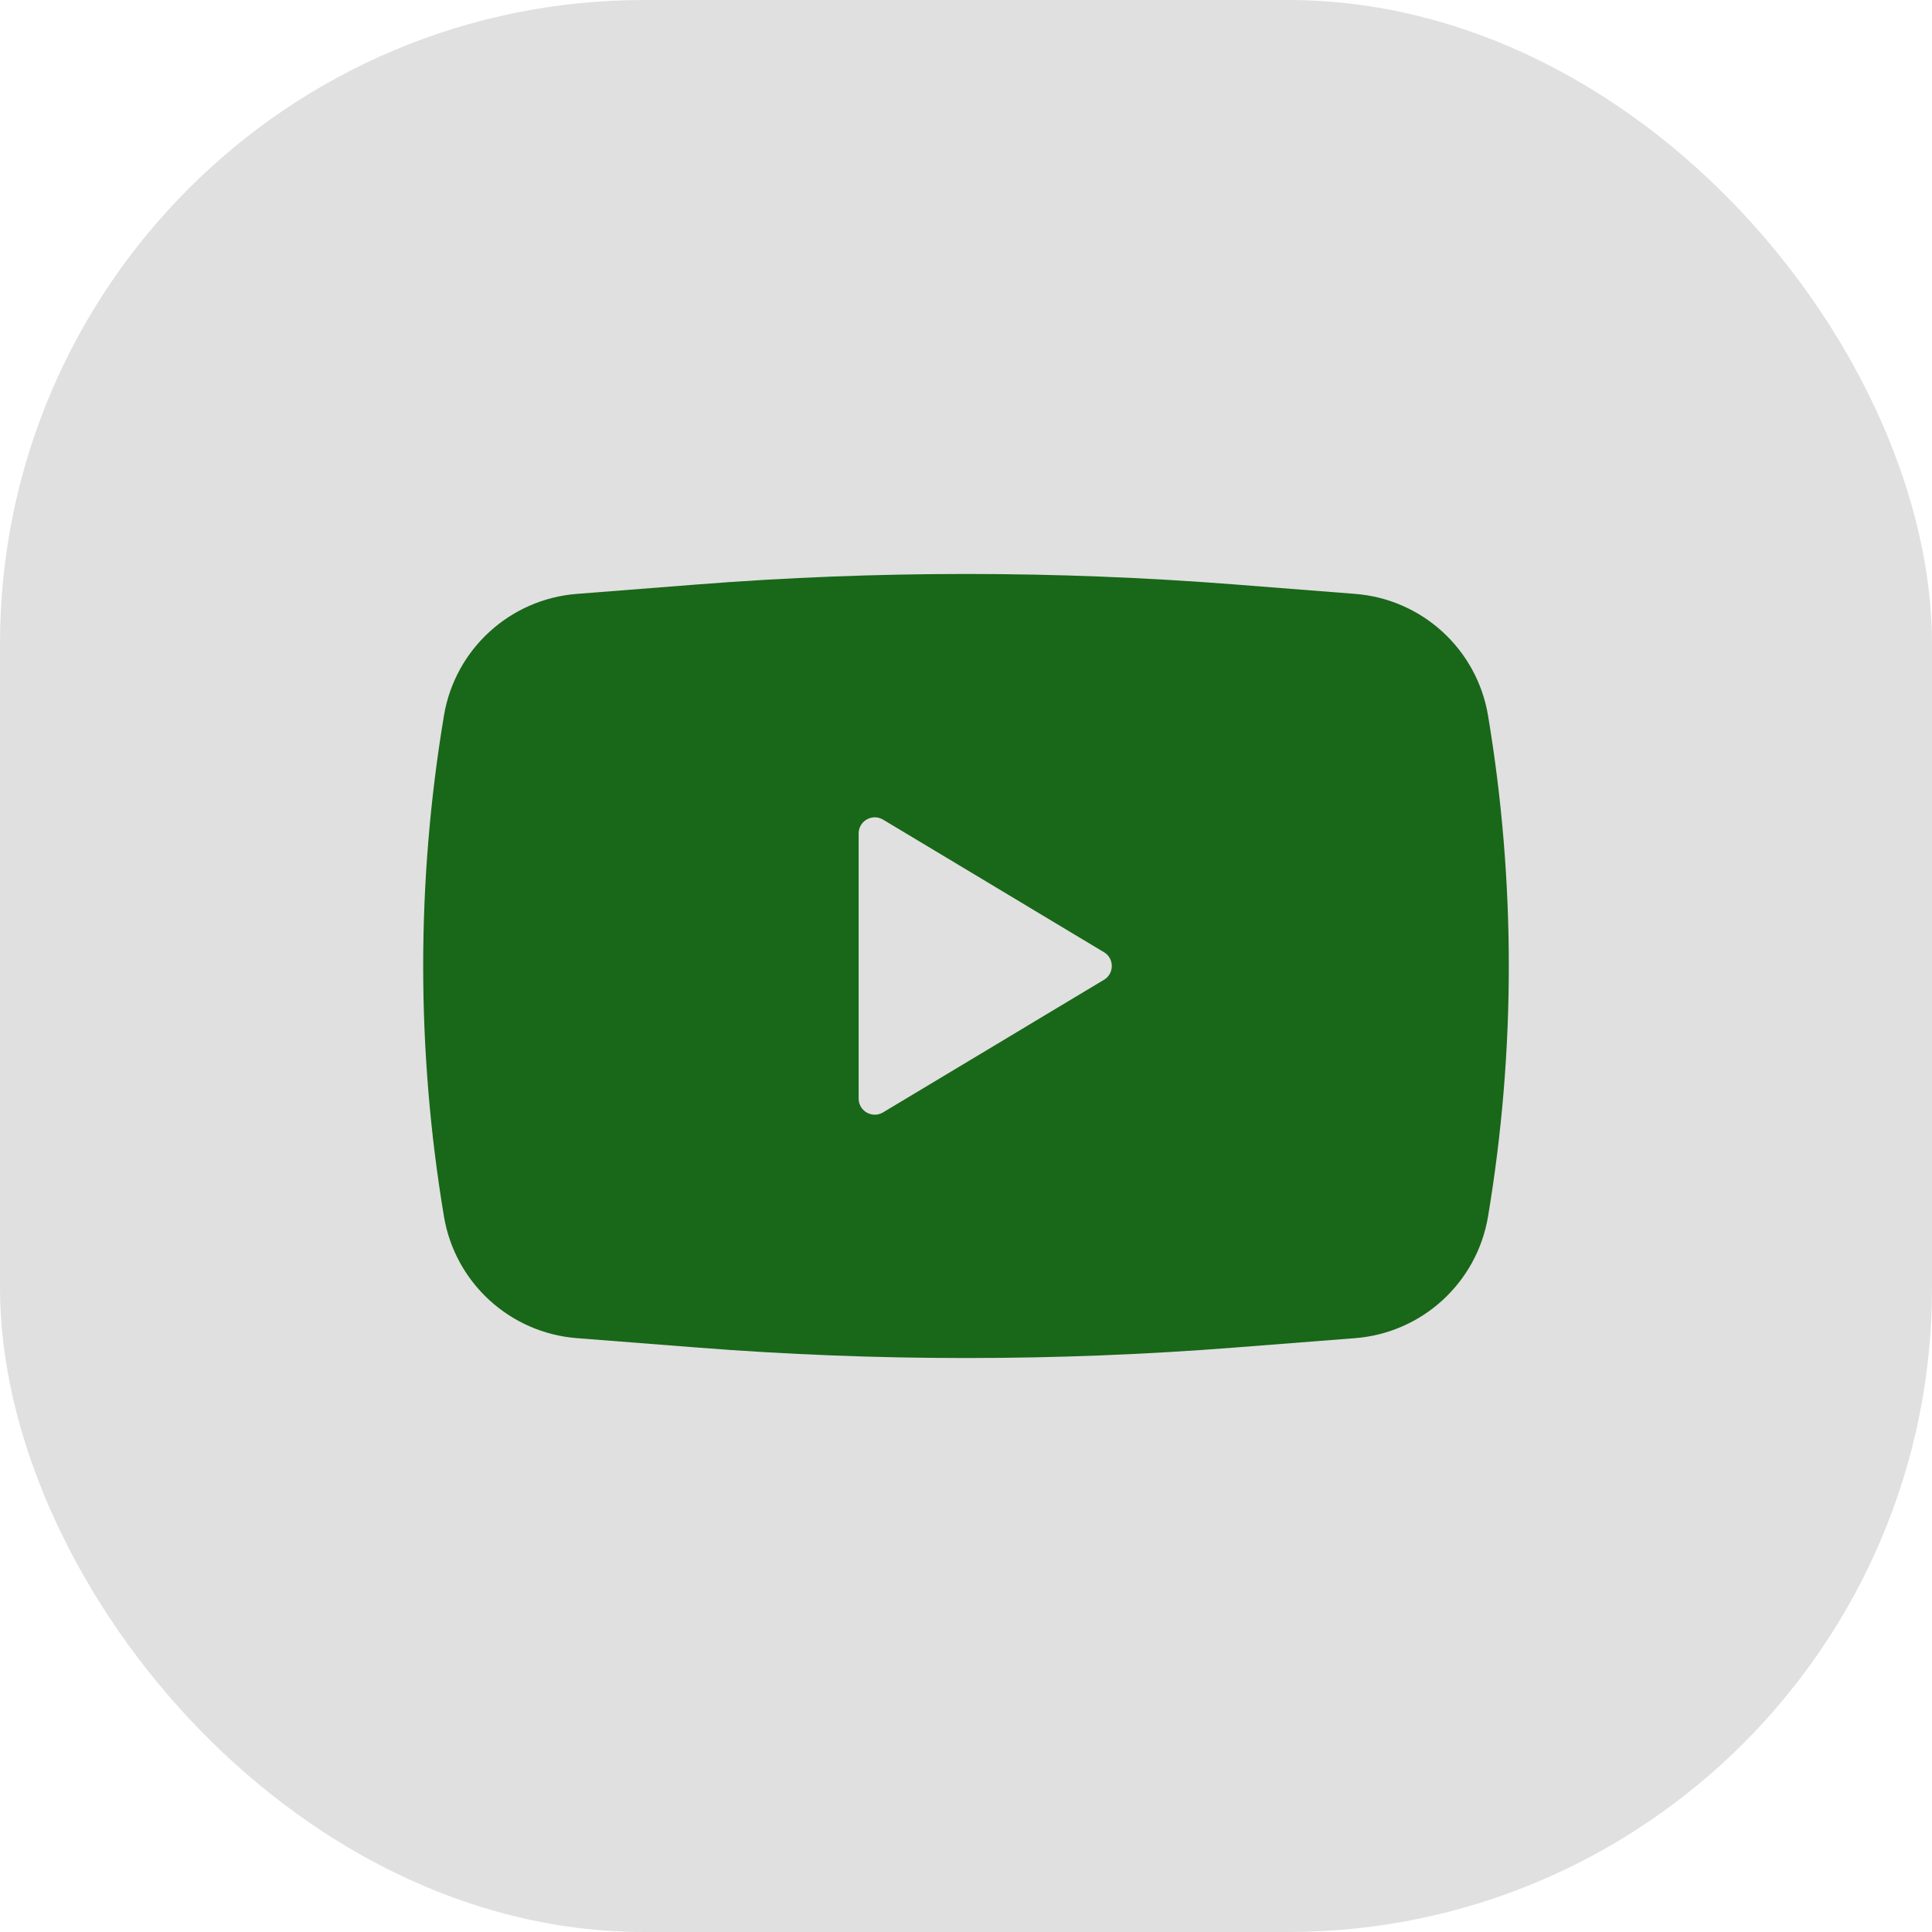
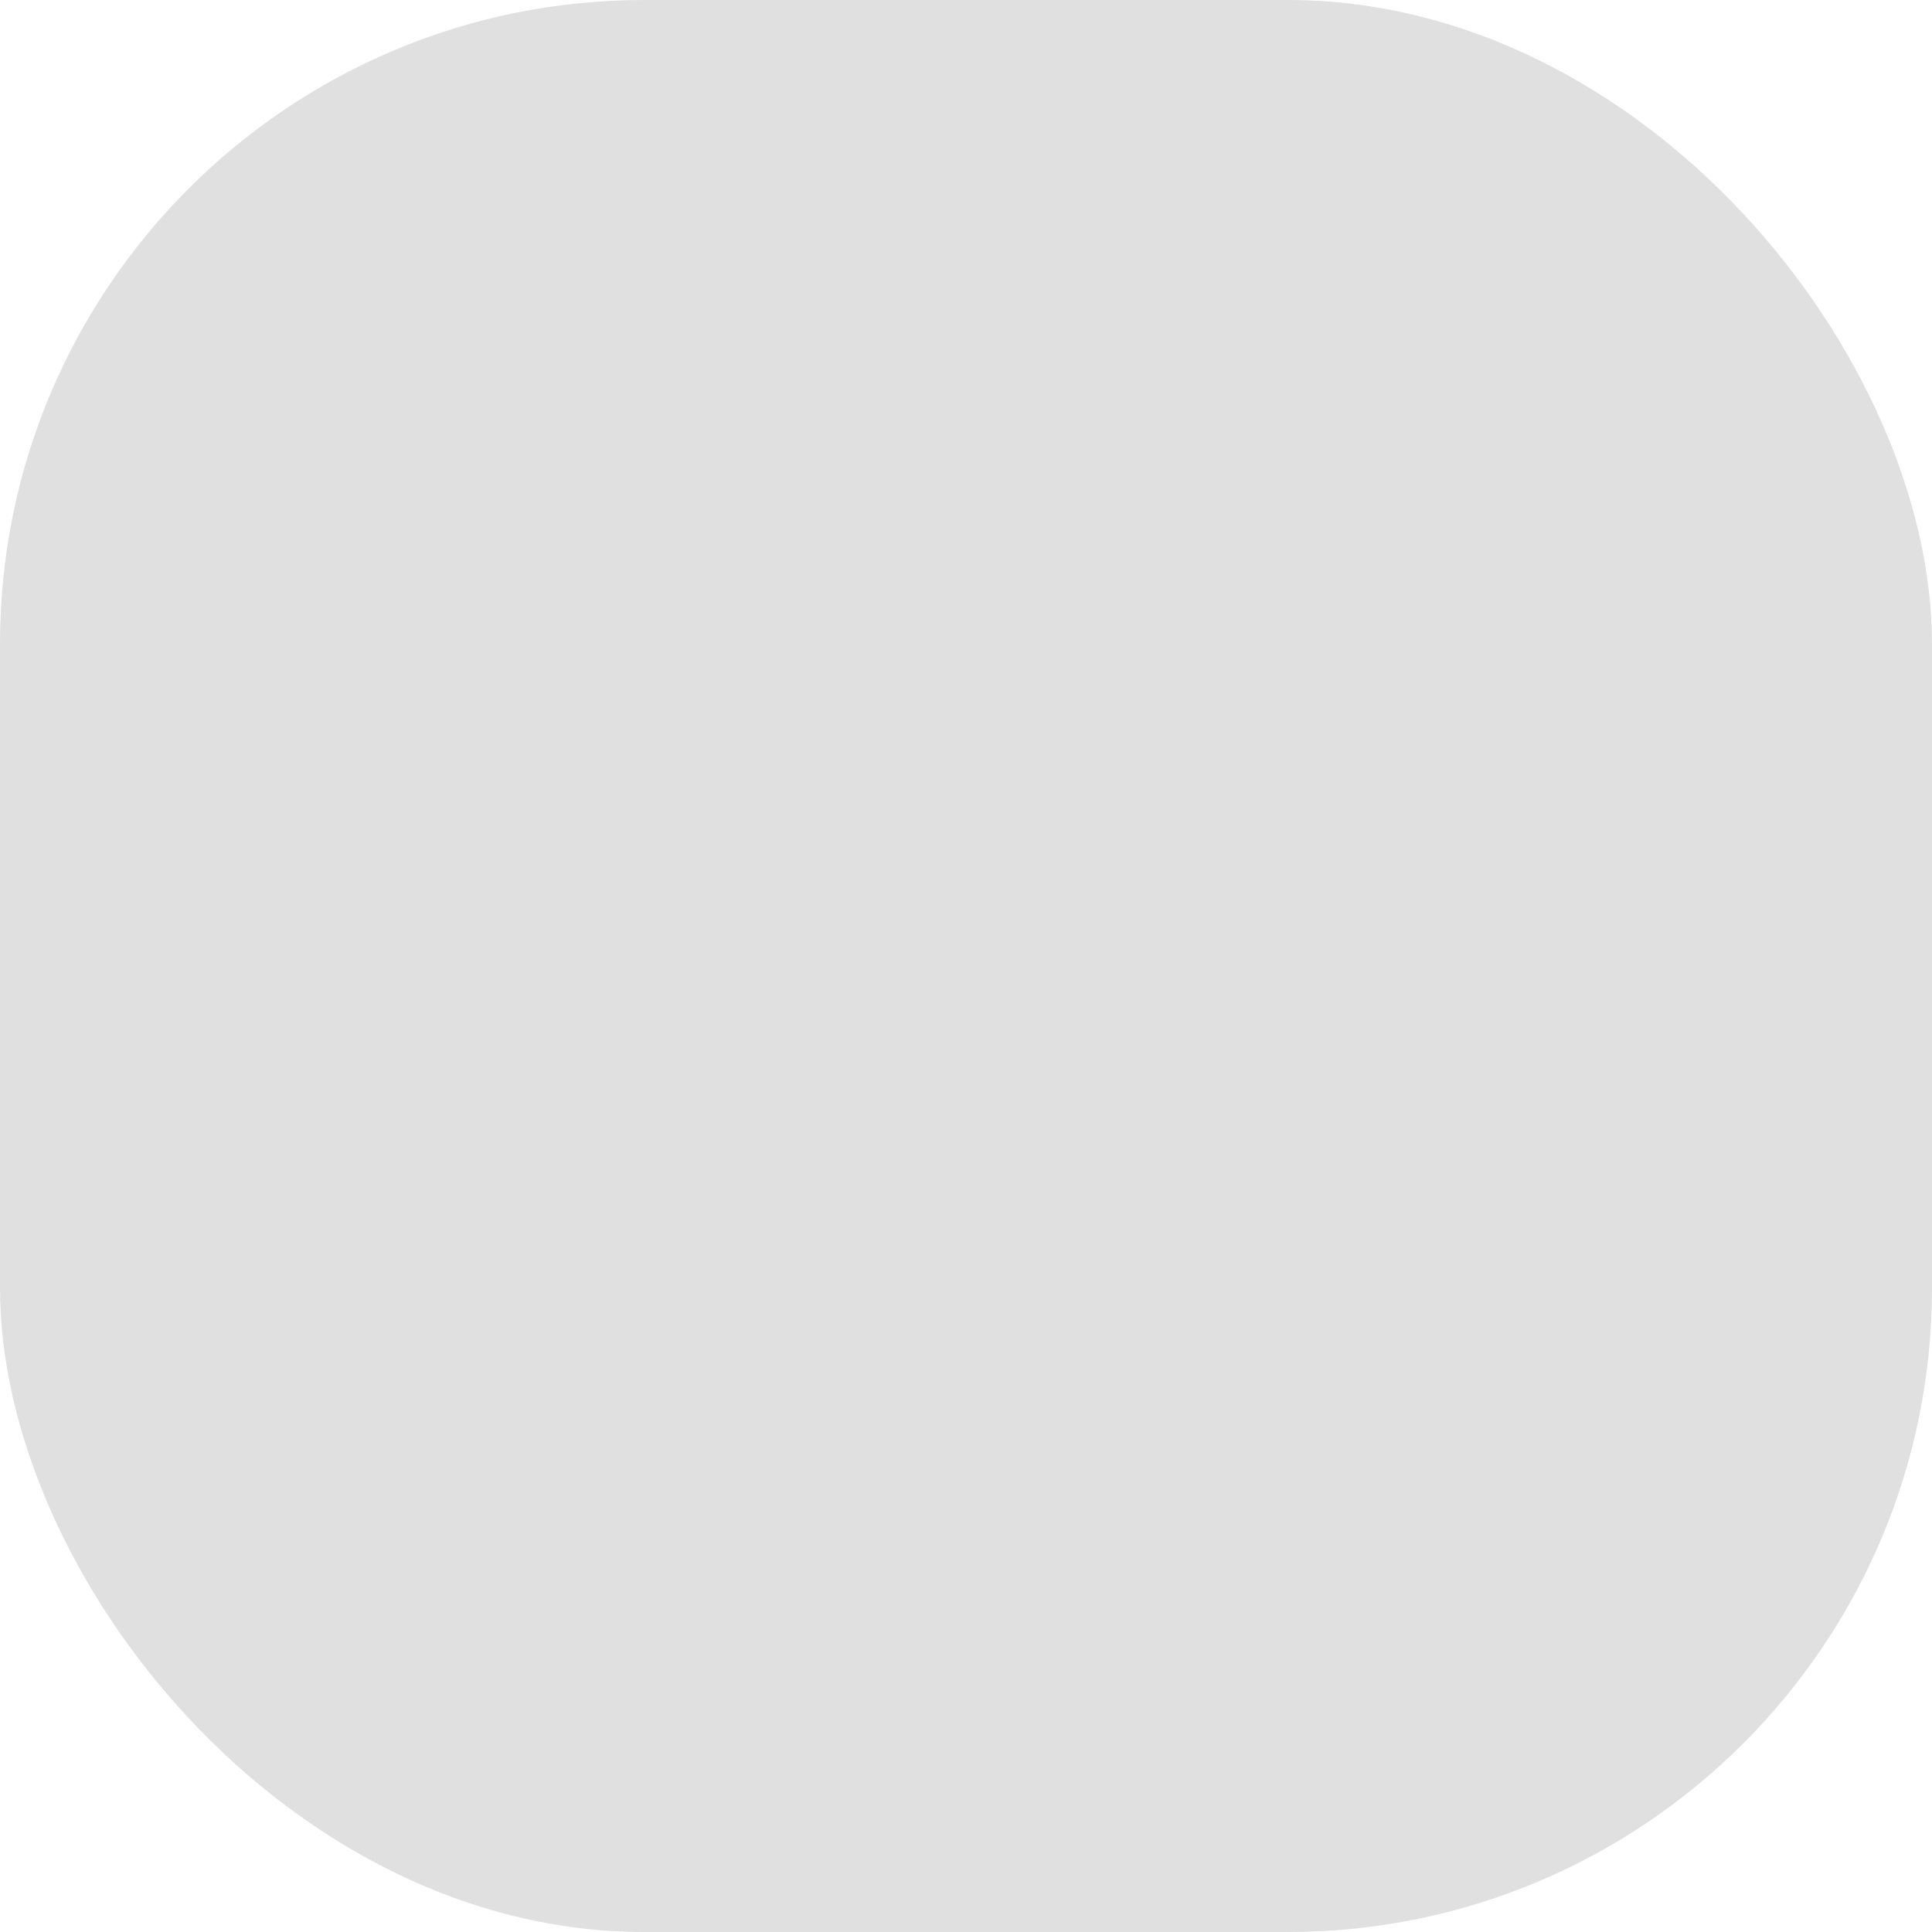
<svg xmlns="http://www.w3.org/2000/svg" width="48" height="48" viewBox="0 0 48 48" fill="none">
  <rect width="48" height="48" rx="16" fill="#E0E0E0" />
-   <path fill-rule="evenodd" clip-rule="evenodd" d="M17.319 14.521C21.766 14.173 26.234 14.173 30.682 14.521L33.669 14.755C35.333 14.885 36.695 16.132 36.97 17.778C37.658 21.898 37.658 26.102 36.97 30.222C36.695 31.868 35.333 33.115 33.669 33.246L30.682 33.479C26.234 33.827 21.766 33.827 17.319 33.479L14.331 33.246C12.667 33.115 11.305 31.868 11.03 30.222C10.342 26.102 10.342 21.898 11.03 17.778C11.305 16.132 12.667 14.885 14.331 14.755L17.319 14.521ZM21.333 27.294V20.706C21.333 20.396 21.672 20.204 21.939 20.363L27.428 23.657C27.687 23.812 27.687 24.188 27.428 24.343L21.939 27.637C21.672 27.797 21.333 27.605 21.333 27.294Z" fill="#196719" />
</svg>